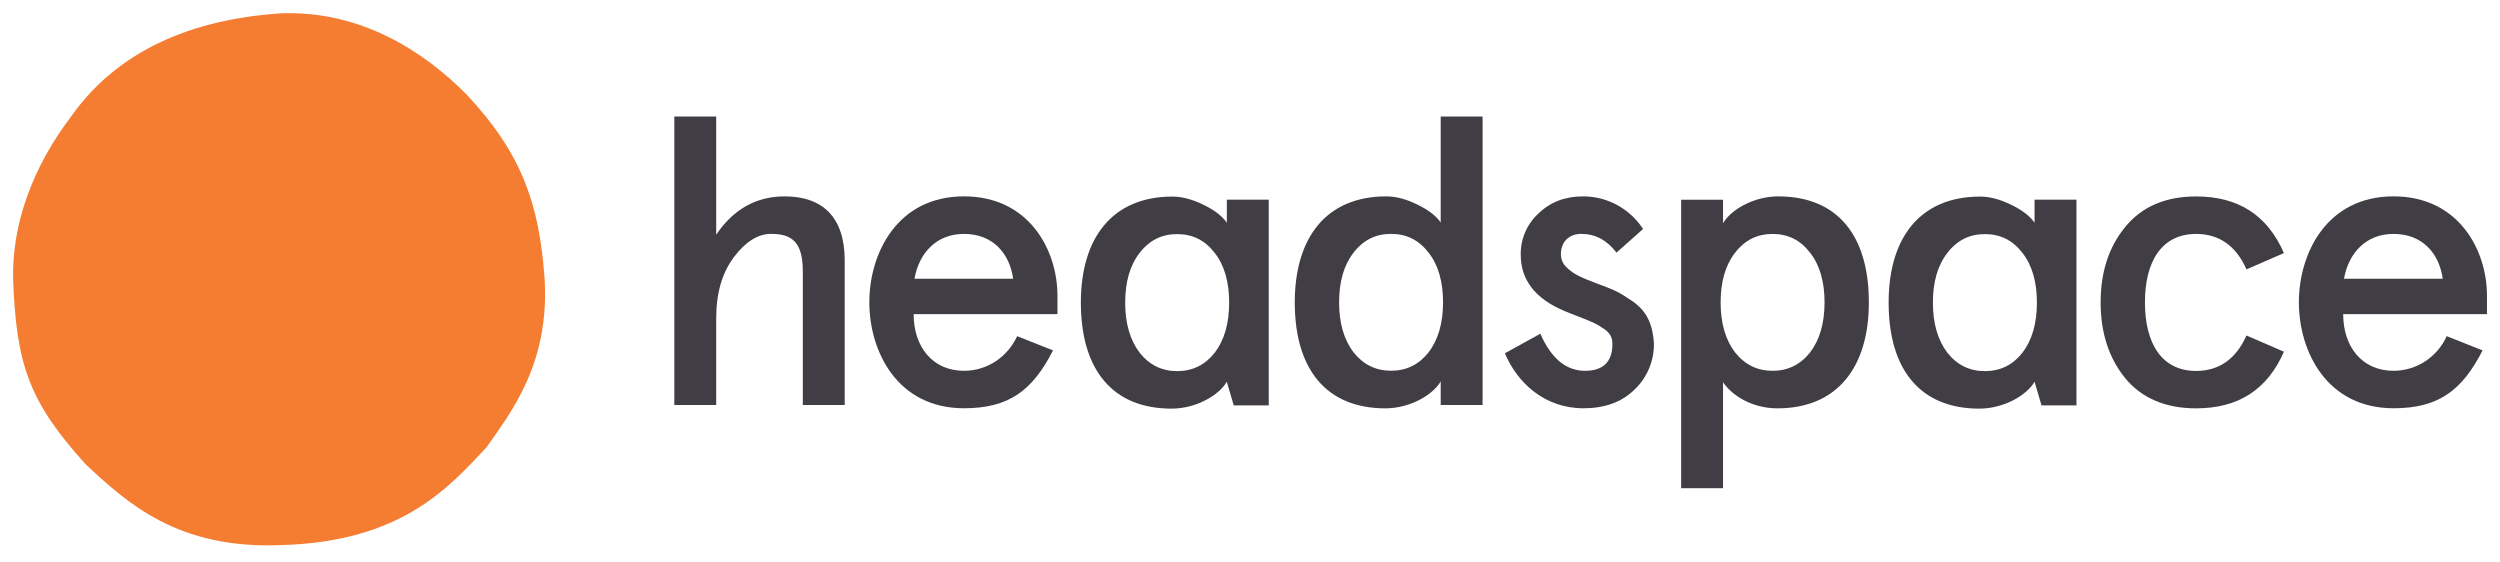
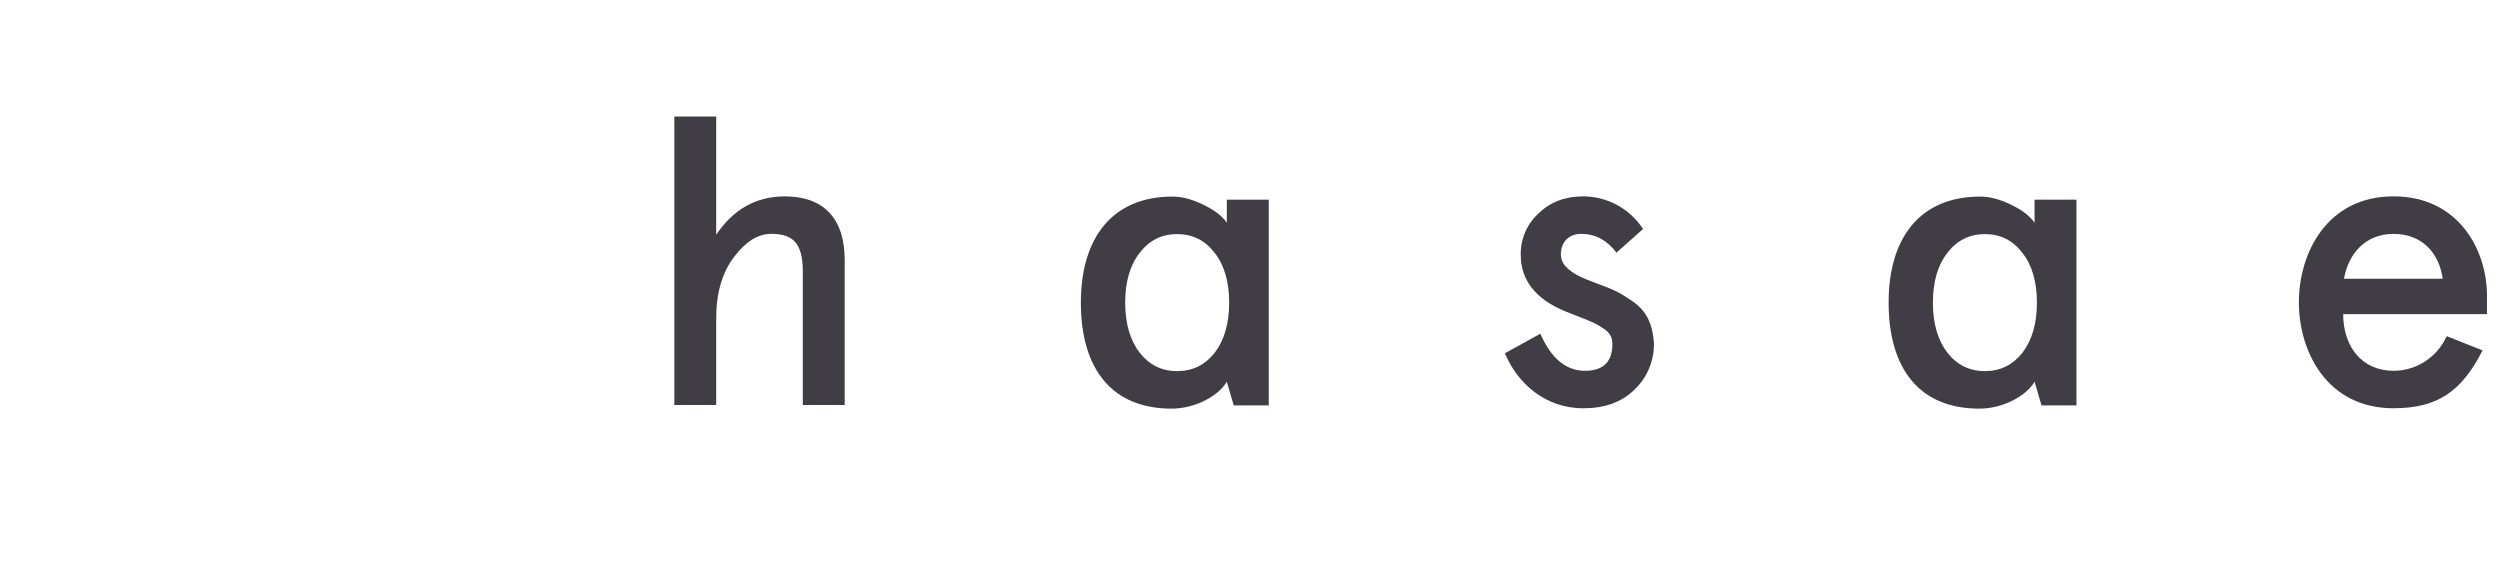
<svg xmlns="http://www.w3.org/2000/svg" width="400" height="90" viewBox="0 0 400 90" fill="none">
  <path d="M107.891 18.642H114.593V37.549C117.364 33.441 121.039 31.42 125.549 31.42C131.672 31.42 135.153 34.811 135.153 41.657V64.804H128.449V43.416C128.449 38.721 126.709 37.418 123.357 37.418C121.295 37.418 119.297 38.655 117.428 41.134C115.559 43.612 114.593 46.871 114.593 50.915V64.802H107.891V18.642Z" fill="#413D45" />
-   <path d="M169.194 50.264H146.183C146.183 55.415 149.148 59.327 154.24 59.327C157.85 59.327 161.135 57.24 162.748 53.786L168.483 56.062C165.196 62.518 161.4 65.321 154.24 65.321C143.542 65.321 139.094 56.193 139.094 48.369C139.094 40.546 143.542 31.416 154.24 31.416C164.617 31.416 169.194 39.958 169.194 47.326V50.264ZM146.312 44.593H162.104C161.523 40.485 158.817 37.427 154.24 37.427C149.923 37.42 147.085 40.354 146.312 44.593Z" fill="#413D45" />
-   <path d="M221.799 31.42C223.41 31.42 225.022 31.877 226.762 32.724C228.502 33.572 229.727 34.484 230.512 35.593V18.642H237.214V64.798H230.512V61.023C229.277 63.175 225.602 65.335 221.666 65.335C212.193 65.335 207.164 59.078 207.164 48.384C207.168 37.937 212.26 31.42 221.799 31.42ZM214.258 48.373C214.258 51.699 215.031 54.369 216.579 56.382C218.126 58.338 220.124 59.316 222.572 59.316C225.021 59.316 227.019 58.338 228.566 56.382C230.113 54.362 230.887 51.692 230.887 48.373C230.887 45.048 230.114 42.375 228.566 40.419C227.02 38.398 225.024 37.42 222.572 37.42C220.12 37.42 218.127 38.398 216.579 40.419C215.033 42.375 214.258 45.048 214.258 48.373Z" fill="#413D45" />
  <path d="M262.892 36.636L258.64 40.419C257.092 38.398 255.223 37.42 252.967 37.42C251.162 37.42 249.744 38.592 249.744 40.679C249.742 41.055 249.815 41.427 249.958 41.775C250.101 42.122 250.312 42.436 250.577 42.7C251.673 43.808 252.769 44.331 255.542 45.374C257.796 46.217 258.762 46.548 260.569 47.787C263.146 49.351 264.371 51.307 264.629 54.894C264.655 56.283 264.393 57.661 263.86 58.941C263.327 60.221 262.535 61.374 261.535 62.326C259.473 64.347 256.765 65.325 253.35 65.325C247.162 65.325 242.779 61.282 240.781 56.523L246.456 53.394C248.196 57.371 250.579 59.327 253.61 59.327C256.51 59.327 257.985 57.893 257.985 55.023C257.985 53.916 257.535 53.126 256.319 52.416C255.798 52.05 255.239 51.744 254.652 51.503C253.685 51.046 251.3 50.199 250.277 49.743C245.635 47.787 243.315 44.788 243.317 40.744C243.298 39.505 243.541 38.277 244.03 37.142C244.519 36.006 245.243 34.989 246.152 34.16C248.02 32.333 250.405 31.42 253.306 31.42C255.206 31.42 257.076 31.896 258.749 32.806C260.421 33.717 261.845 35.033 262.892 36.636V36.636Z" fill="#413D45" />
-   <path d="M284.389 65.335C280.584 65.335 277.305 63.51 275.686 61.164V78.116H268.984V31.959H275.686V35.724C276.911 33.572 280.584 31.42 284.518 31.42C293.991 31.42 299.018 37.679 299.018 48.373C299.018 58.802 293.926 65.335 284.389 65.335ZM291.928 48.384C291.928 45.058 291.155 42.386 289.609 40.43C288.061 38.409 286.068 37.431 283.614 37.431C281.159 37.431 279.168 38.409 277.62 40.43C276.074 42.386 275.301 45.067 275.301 48.384C275.301 51.701 276.074 54.382 277.62 56.393C279.168 58.349 281.166 59.327 283.614 59.327C286.061 59.327 288.059 58.349 289.609 56.393C291.155 54.372 291.928 51.699 291.928 48.373V48.384Z" fill="#413D45" />
-   <path d="M365.427 56.273C362.785 62.336 358.135 65.335 351.377 65.335C346.479 65.335 342.674 63.706 340.033 60.511C337.391 57.251 336.102 53.208 336.102 48.384C336.102 43.56 337.391 39.517 340.033 36.322C342.674 33.062 346.479 31.431 351.377 31.431C358.143 31.431 362.785 34.432 365.427 40.493L359.433 43.1C357.766 39.319 355.058 37.429 351.377 37.429C345.897 37.429 343.191 41.796 343.191 48.388C343.191 54.981 345.899 59.348 351.377 59.348C355.049 59.348 357.756 57.451 359.433 53.676L365.427 56.273Z" fill="#413D45" />
  <path d="M397.918 50.264H374.91C374.91 55.415 377.874 59.327 382.966 59.327C384.759 59.323 386.514 58.799 388.021 57.817C389.529 56.835 390.727 55.436 391.472 53.786L397.21 56.062C393.922 62.518 390.127 65.321 382.966 65.321C372.266 65.321 367.82 56.193 367.82 48.369C367.82 40.546 372.266 31.416 382.966 31.416C393.343 31.416 397.918 39.958 397.918 47.326V50.264ZM375.037 44.593H390.835C390.256 40.485 387.547 37.427 382.972 37.427C378.647 37.42 375.812 40.354 375.037 44.593Z" fill="#413D45" />
  <path d="M187.577 31.454C189.19 31.454 190.802 31.911 192.544 32.759C194.285 33.606 195.51 34.521 196.294 35.631V31.943H203V64.859H197.398L196.285 61.076C195.058 63.228 191.383 65.382 187.45 65.382C177.969 65.382 172.938 59.118 172.938 48.418C172.938 37.979 178.033 31.454 187.577 31.454ZM180.031 48.418C180.031 51.747 180.806 54.422 182.354 56.444C183.903 58.402 185.902 59.381 188.352 59.38C190.802 59.378 192.801 58.4 194.35 56.444C195.893 54.42 196.665 51.745 196.665 48.418C196.665 45.09 195.892 42.416 194.344 40.458C192.796 38.437 190.802 37.456 188.346 37.456C185.89 37.456 183.896 38.437 182.348 40.458C180.806 42.416 180.031 45.09 180.031 48.418V48.418Z" fill="#413D45" />
  <path d="M316.811 31.454C318.423 31.454 320.036 31.911 321.778 32.759C323.519 33.606 324.744 34.521 325.528 35.631V31.943H332.234V64.859H326.64L325.528 61.076C324.301 63.228 320.626 65.382 316.692 65.382C307.211 65.382 302.18 59.118 302.18 48.418C302.171 37.979 307.267 31.454 316.811 31.454ZM309.265 48.418C309.265 51.747 310.039 54.422 311.588 56.444C313.135 58.402 315.135 59.381 317.586 59.38C320.037 59.378 322.037 58.4 323.584 56.444C325.132 54.42 325.906 51.745 325.905 48.418C325.905 45.09 325.132 42.416 323.584 40.458C322.036 38.437 320.042 37.456 317.586 37.456C315.13 37.456 313.136 38.437 311.588 40.458C310.04 42.416 309.265 45.09 309.265 48.418V48.418Z" fill="#413D45" />
-   <path d="M87.109 44.184C88.099 58.134 81.693 66.048 77.832 71.582C71.824 77.99 64.213 86.726 44.878 87.215C28.478 87.87 20.42 80.573 13.653 74.236C4.832 64.427 2.528 58.623 2.086 44.184C2.045 35.332 5.42 26.497 11.318 18.724C19.586 6.911 32.734 2.951 44.878 2.135C57.62 1.636 67.753 8.136 74.67 15.139C83.524 24.583 86.243 32.693 87.103 44.184" fill="#F47D31" />
</svg>